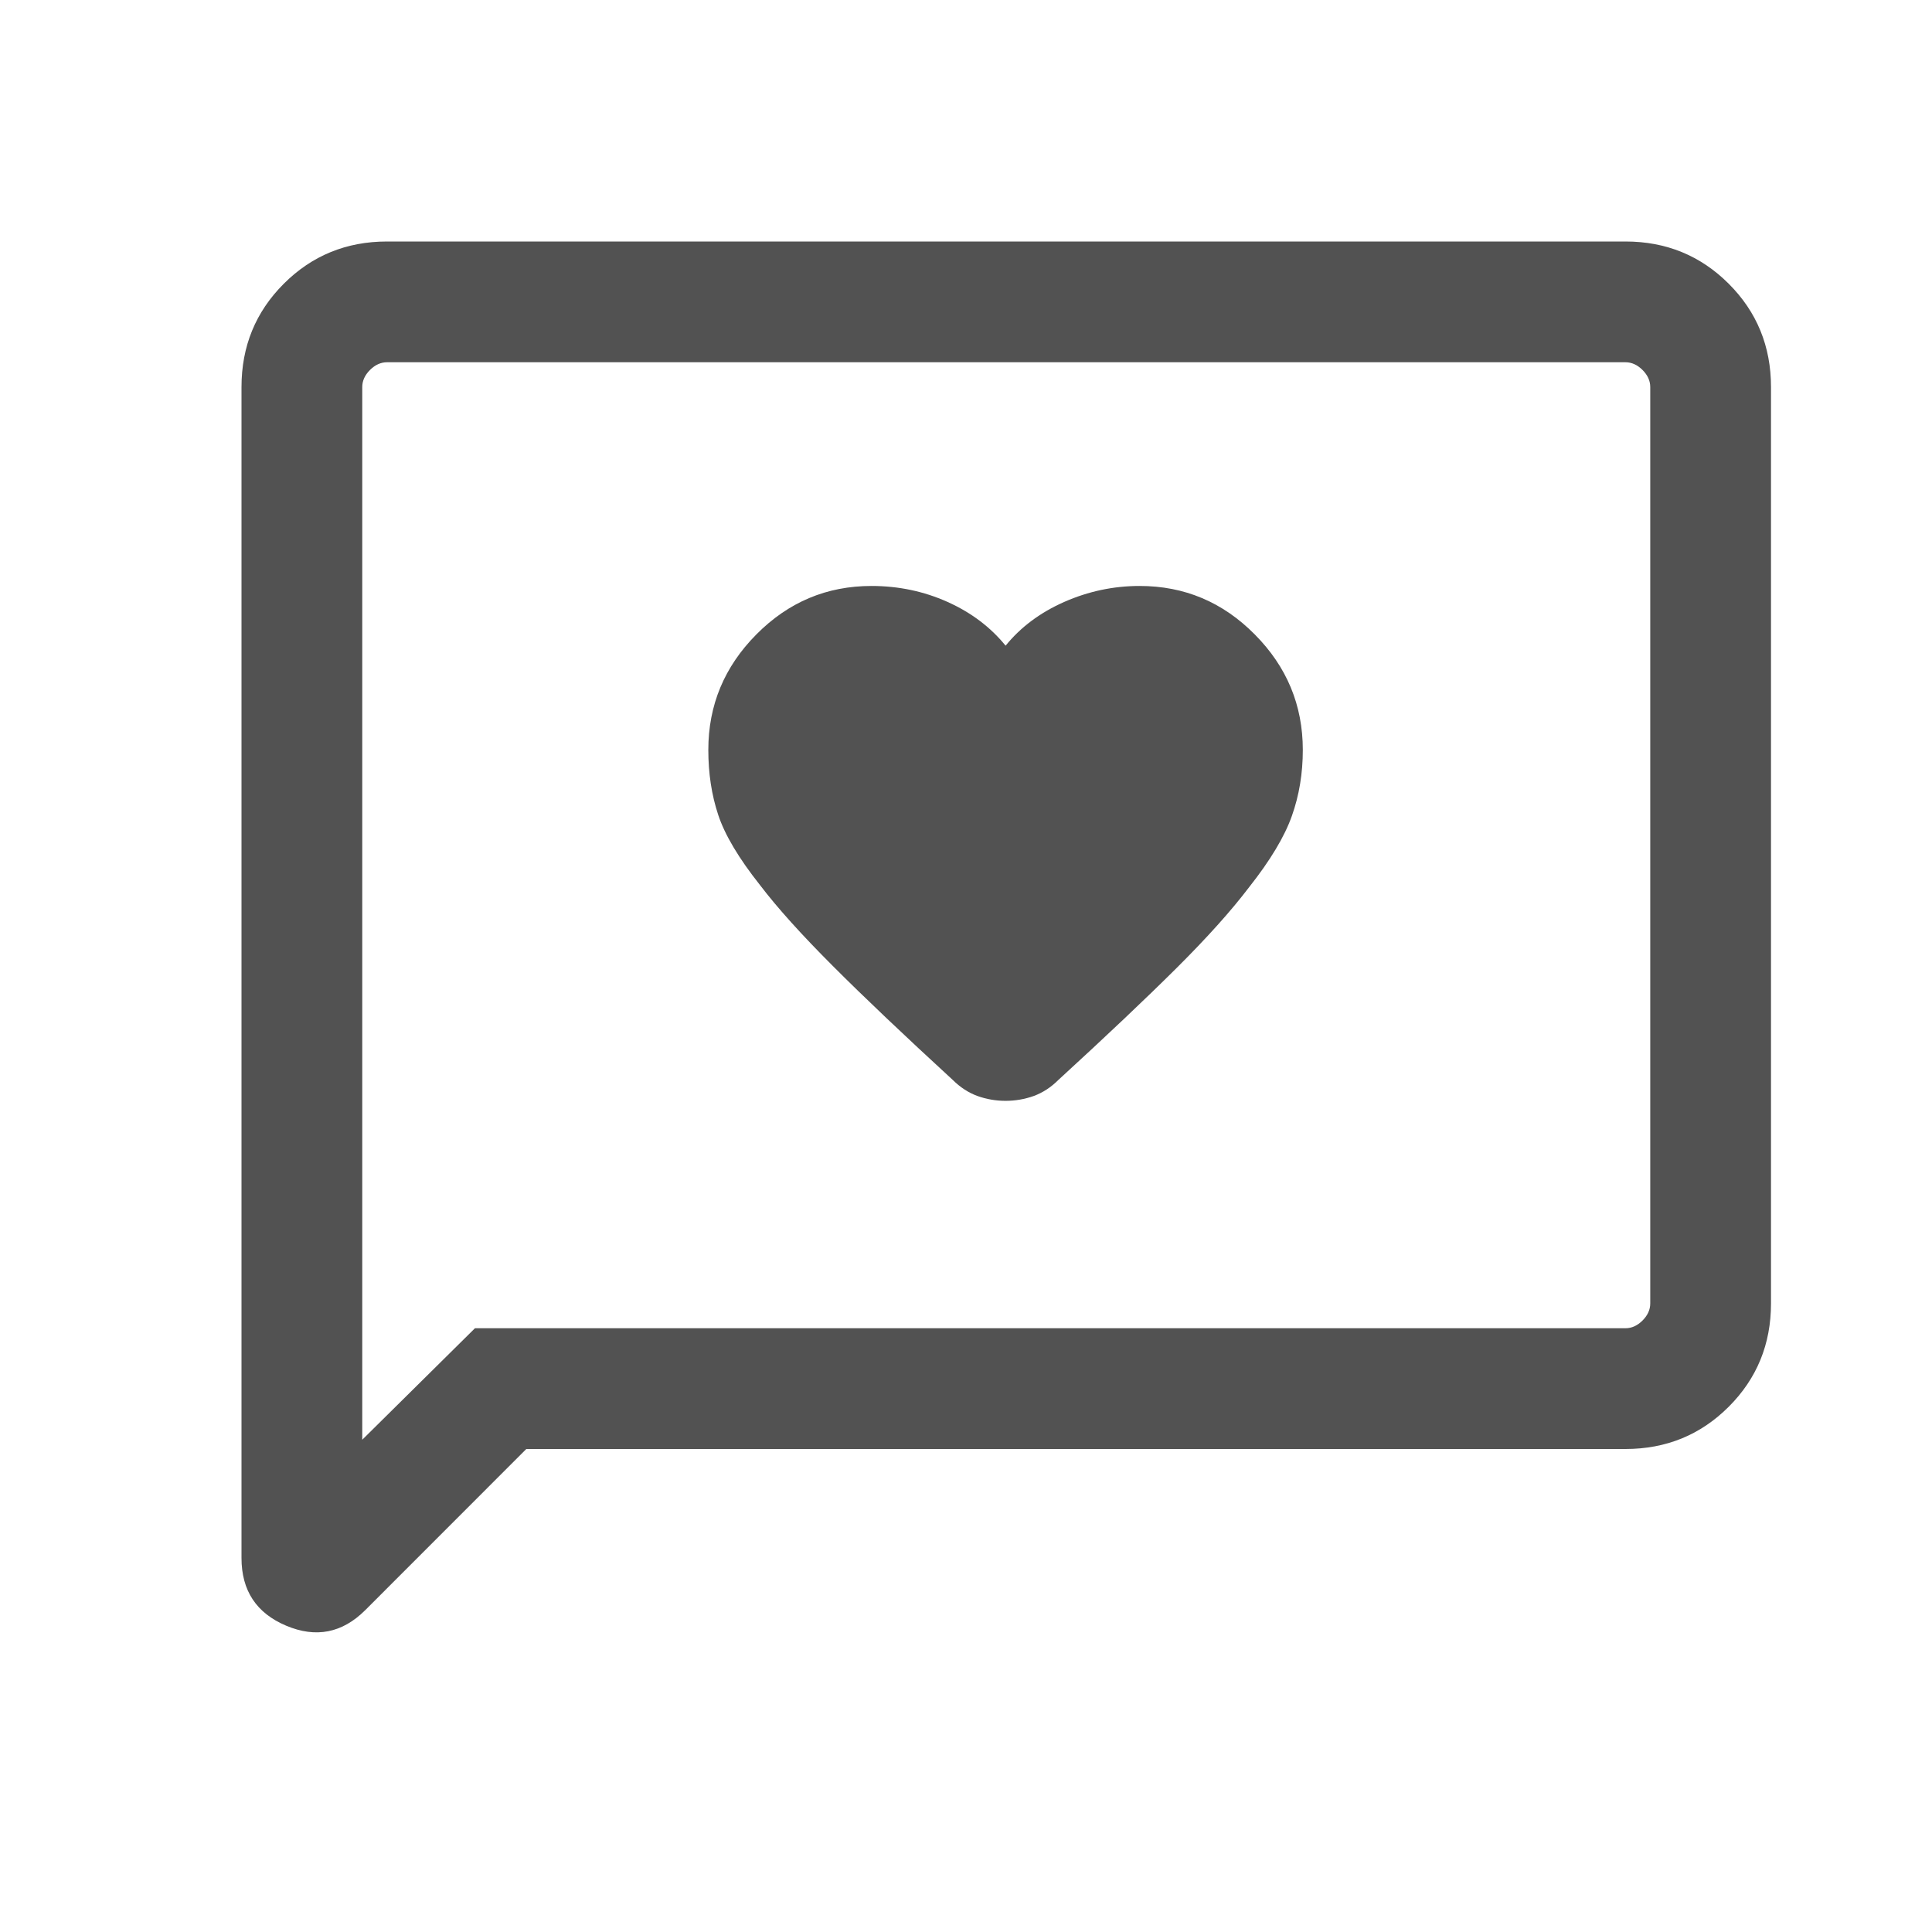
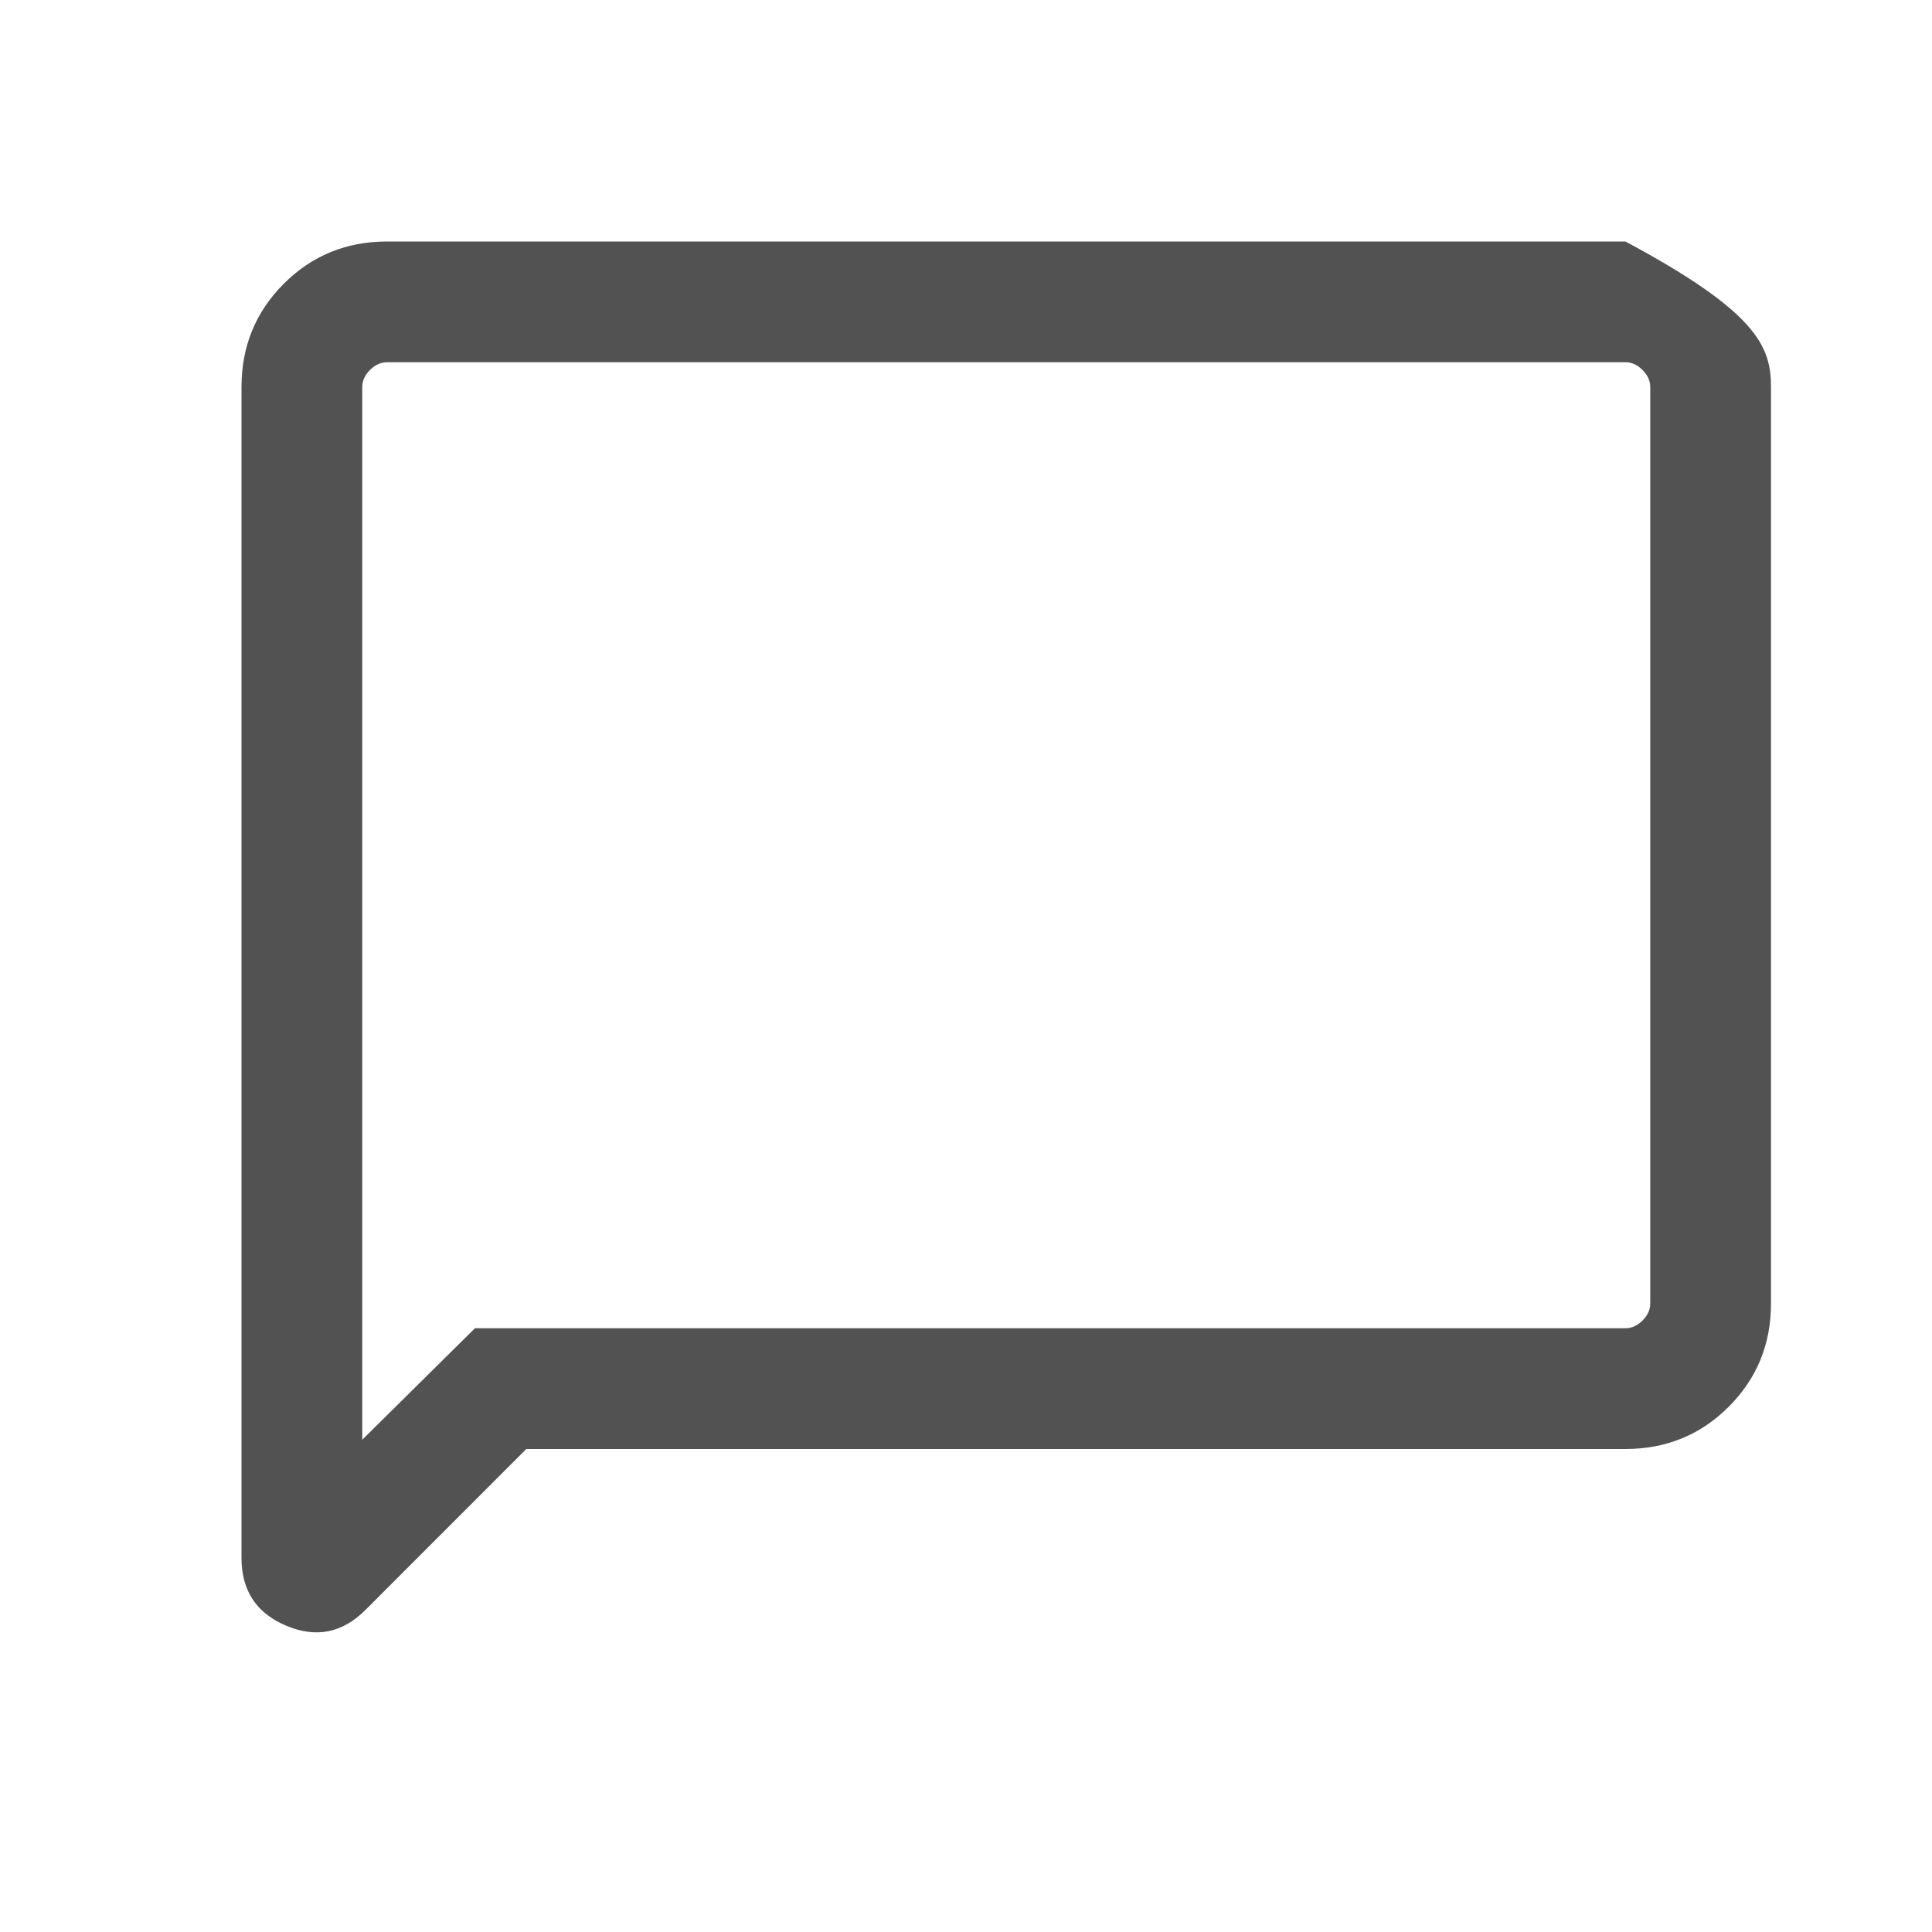
<svg xmlns="http://www.w3.org/2000/svg" width="24" height="24" viewBox="0 0 24 24" fill="none">
-   <path d="M6.538 18L4.537 20.002C4.252 20.286 3.925 20.351 3.555 20.195C3.185 20.039 3 19.759 3 19.354V4.808C3 4.303 3.175 3.875 3.525 3.525C3.875 3.175 4.303 3 4.808 3H20.192C20.697 3 21.125 3.175 21.475 3.525C21.825 3.875 22 4.303 22 4.808V16.192C22 16.697 21.825 17.125 21.475 17.475C21.125 17.825 20.697 18 20.192 18H6.538ZM5.9 16.5H20.192C20.269 16.5 20.34 16.468 20.404 16.404C20.468 16.34 20.5 16.269 20.5 16.192V4.808C20.5 4.731 20.468 4.66 20.404 4.596C20.34 4.532 20.269 4.5 20.192 4.5H4.808C4.731 4.5 4.66 4.532 4.596 4.596C4.532 4.66 4.5 4.731 4.5 4.808V17.885L5.9 16.5Z" fill="#525252" />
-   <path d="M12.492 8.021C12.304 7.79 12.064 7.609 11.77 7.477C11.475 7.345 11.161 7.279 10.826 7.279C10.271 7.279 9.794 7.479 9.396 7.881C8.998 8.282 8.799 8.76 8.799 9.316C8.799 9.607 8.84 9.876 8.922 10.123C9.004 10.371 9.177 10.662 9.442 10.996C9.656 11.277 9.957 11.611 10.345 11.999C10.732 12.387 11.229 12.858 11.834 13.414C11.928 13.507 12.03 13.574 12.143 13.615C12.255 13.655 12.371 13.675 12.492 13.675C12.612 13.675 12.728 13.655 12.841 13.615C12.953 13.574 13.056 13.507 13.149 13.414C13.744 12.869 14.232 12.407 14.614 12.027C14.995 11.648 15.296 11.312 15.517 11.021C15.781 10.687 15.958 10.391 16.048 10.136C16.139 9.88 16.184 9.607 16.184 9.316C16.184 8.76 15.985 8.282 15.587 7.881C15.189 7.479 14.712 7.279 14.157 7.279C13.832 7.279 13.521 7.345 13.221 7.477C12.922 7.609 12.679 7.79 12.492 8.021Z" fill="#525252" />
+   <path d="M6.538 18L4.537 20.002C4.252 20.286 3.925 20.351 3.555 20.195C3.185 20.039 3 19.759 3 19.354V4.808C3 4.303 3.175 3.875 3.525 3.525C3.875 3.175 4.303 3 4.808 3H20.192C21.825 3.875 22 4.303 22 4.808V16.192C22 16.697 21.825 17.125 21.475 17.475C21.125 17.825 20.697 18 20.192 18H6.538ZM5.9 16.5H20.192C20.269 16.5 20.34 16.468 20.404 16.404C20.468 16.34 20.5 16.269 20.5 16.192V4.808C20.5 4.731 20.468 4.66 20.404 4.596C20.34 4.532 20.269 4.5 20.192 4.5H4.808C4.731 4.5 4.66 4.532 4.596 4.596C4.532 4.66 4.5 4.731 4.5 4.808V17.885L5.9 16.5Z" fill="#525252" />
</svg>